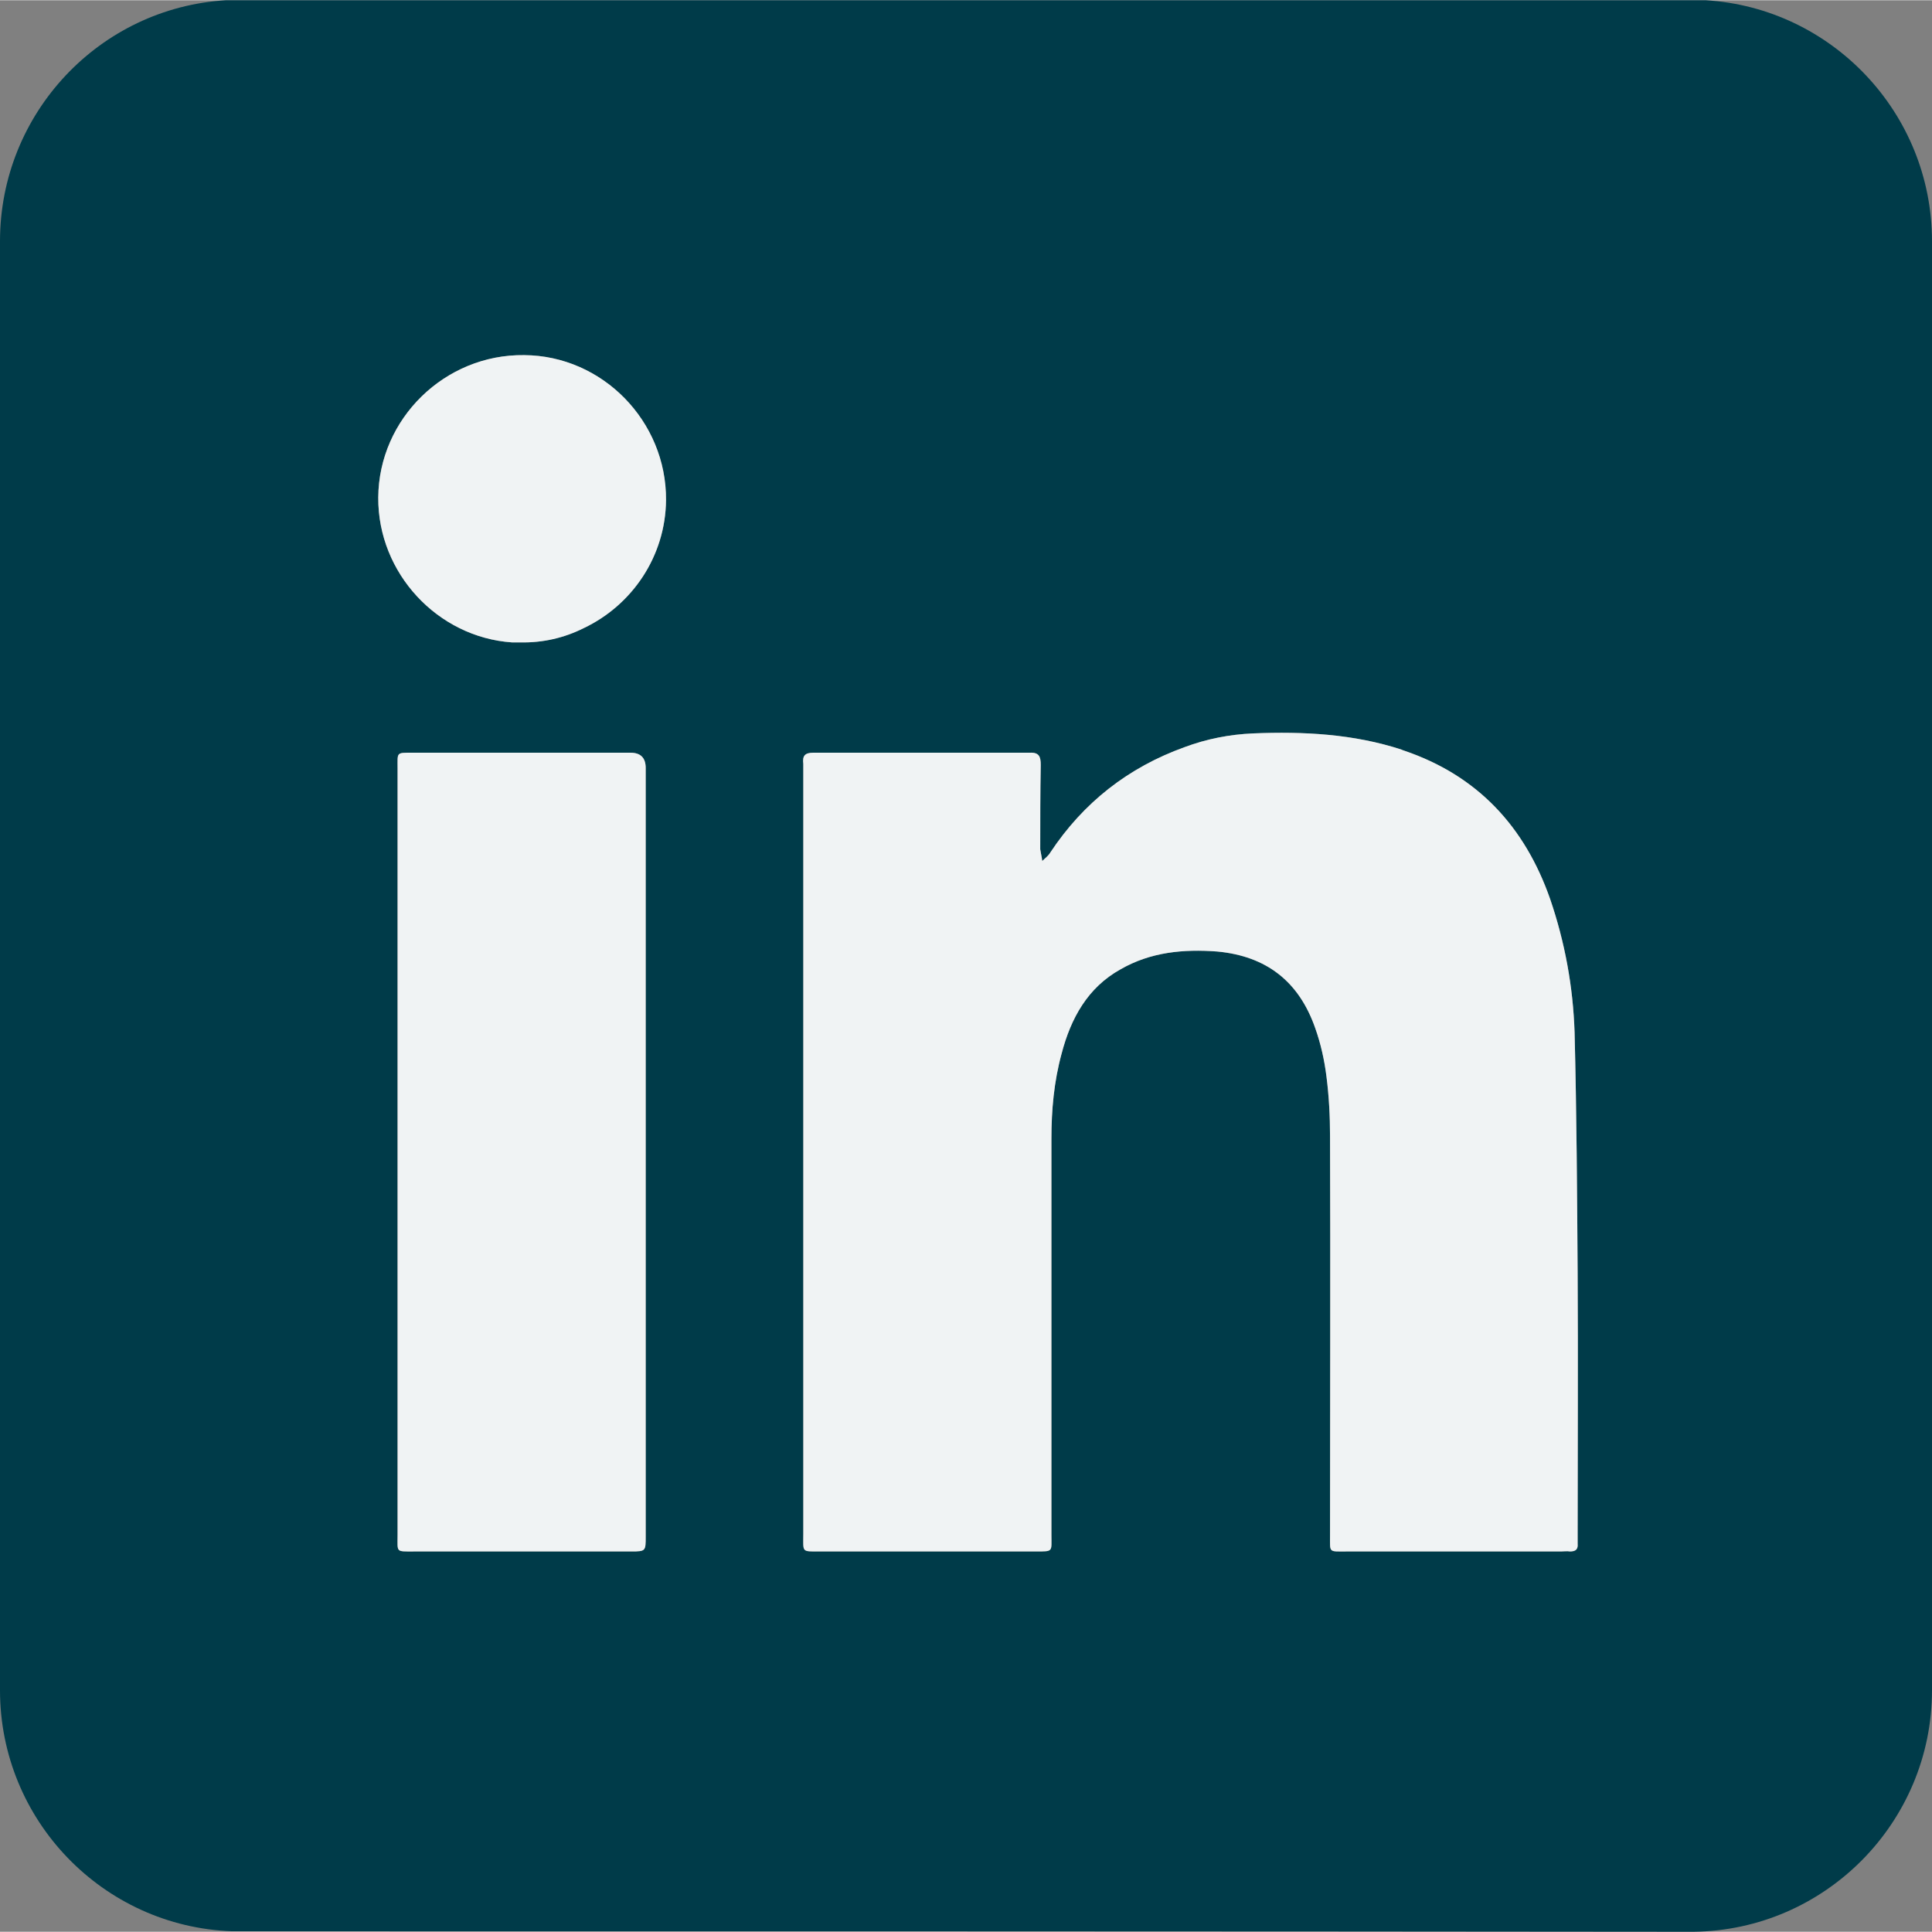
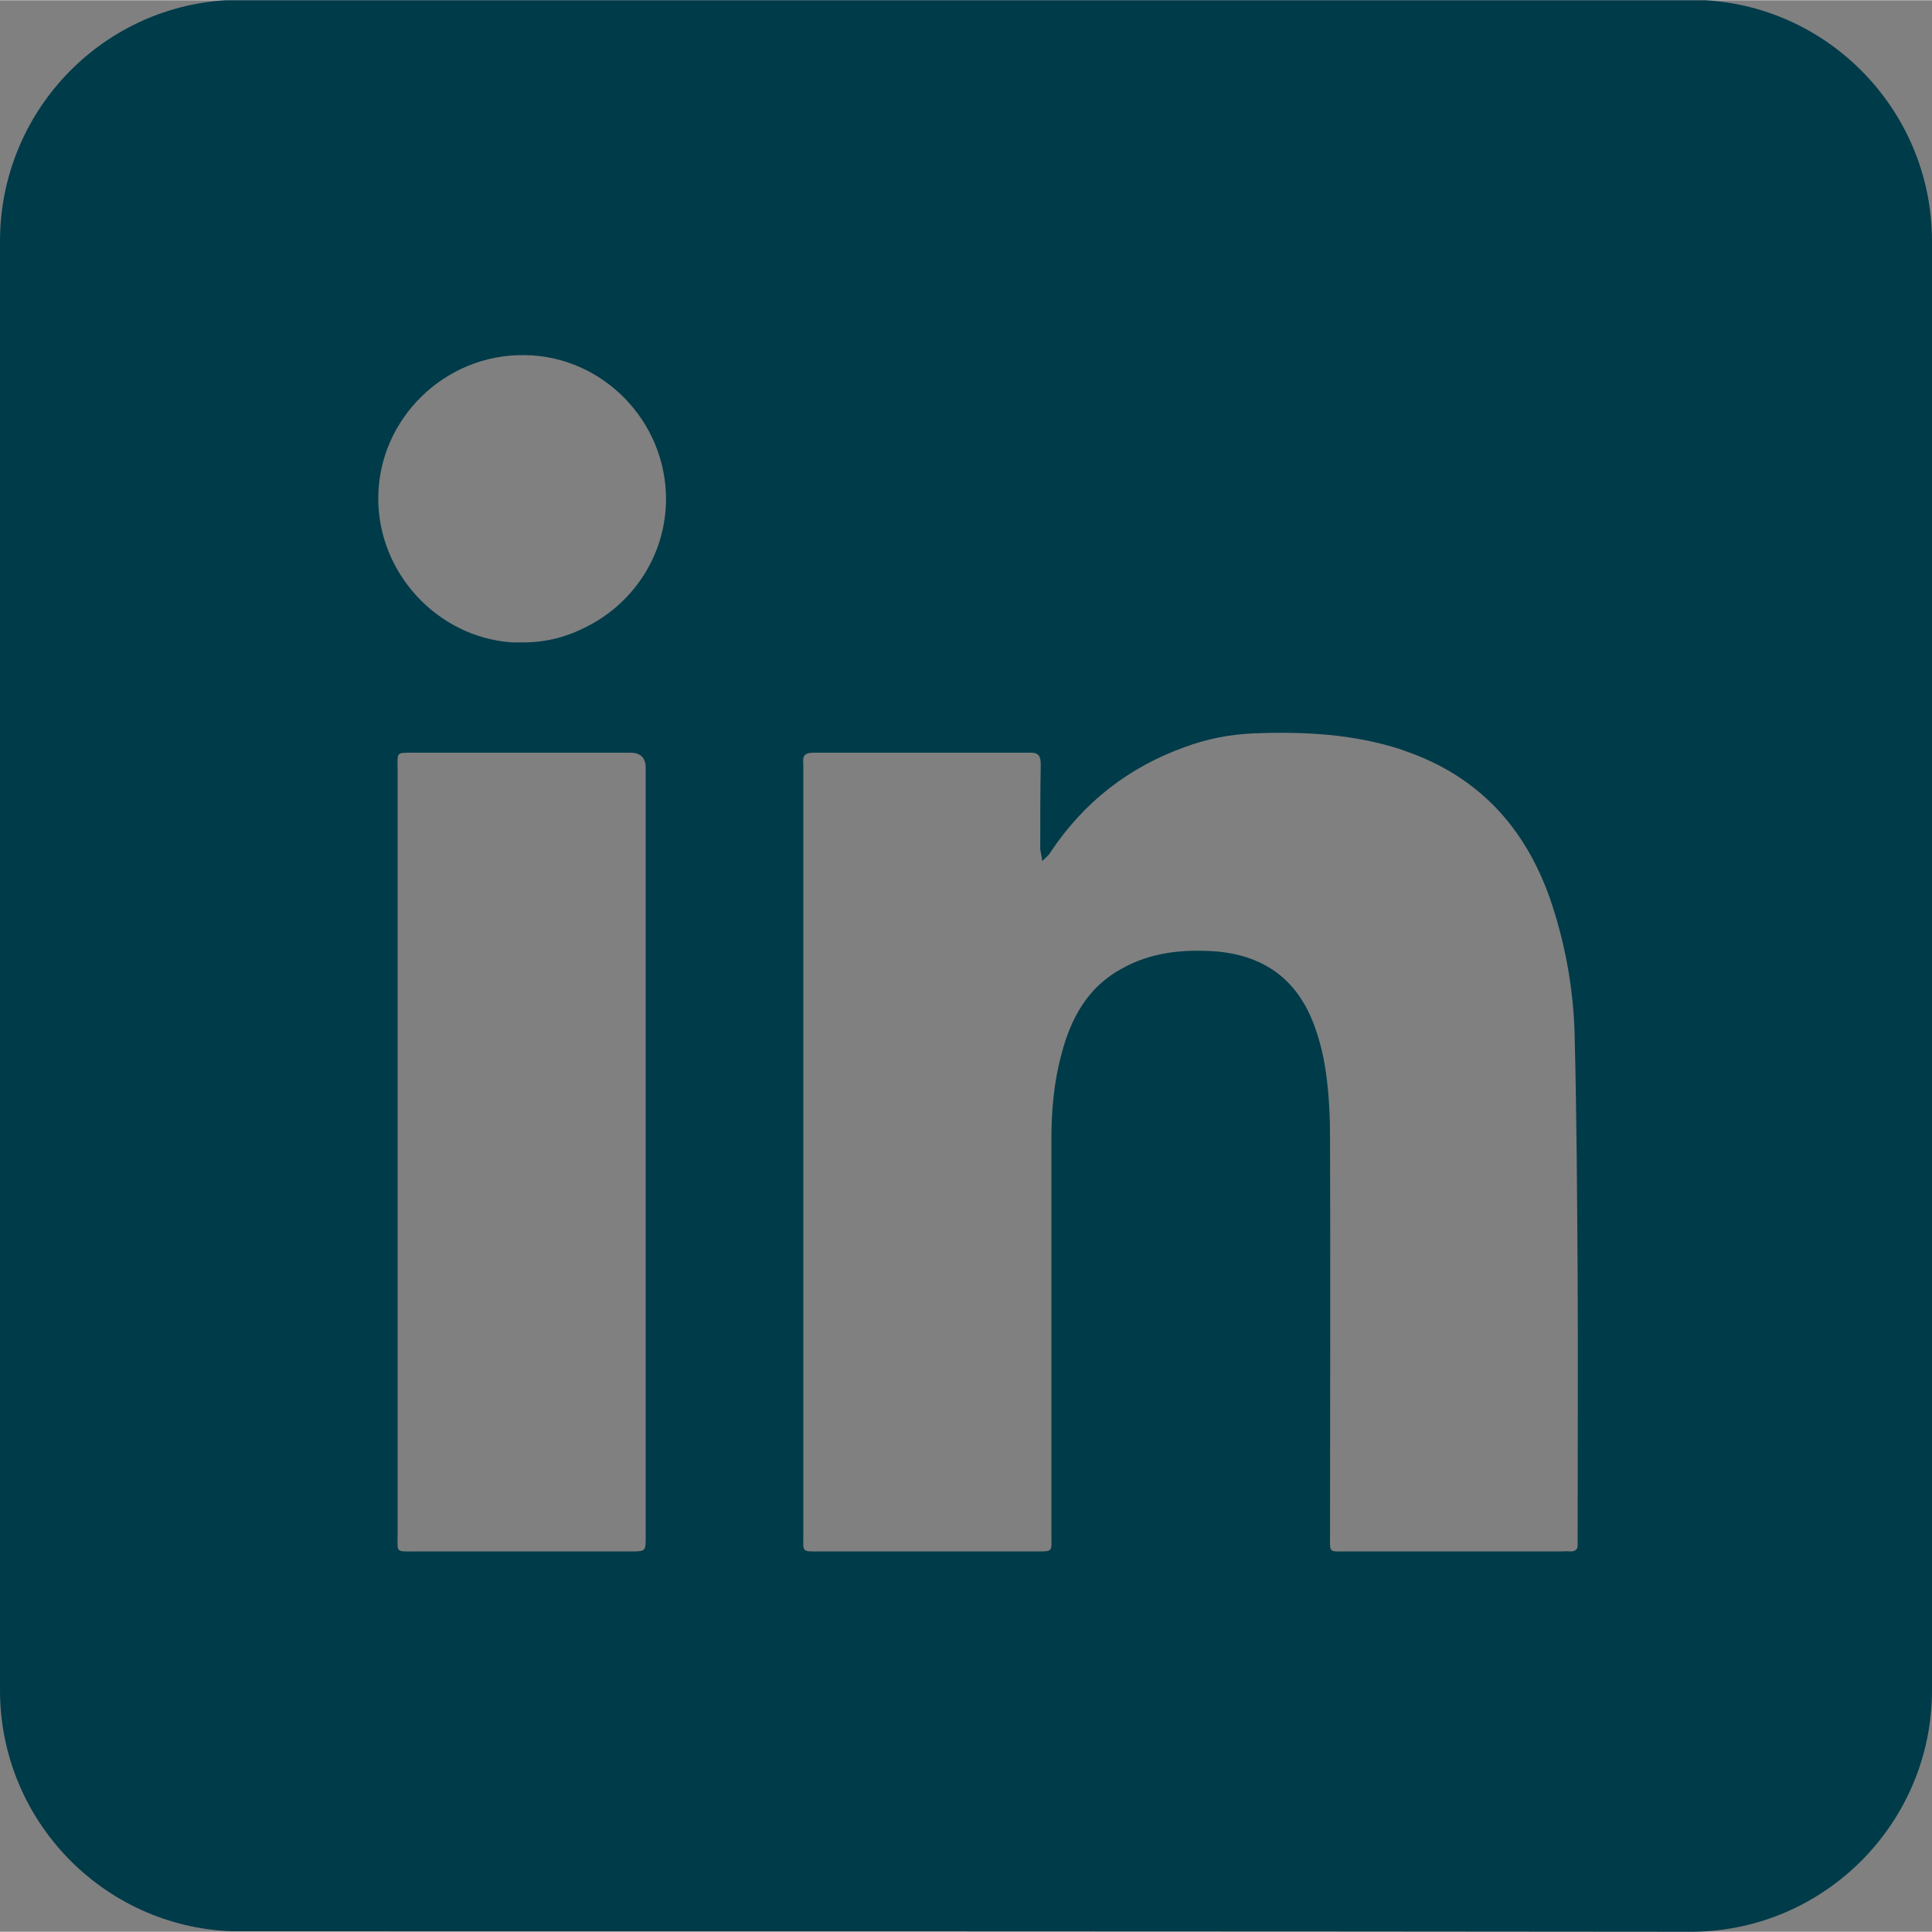
<svg xmlns="http://www.w3.org/2000/svg" id="Layer_1" data-name="Layer 1" width="38" height="38" viewBox="0 0 38 37.99">
  <rect x="0" y="0" width="38" height="37.99" fill="#808080" stroke="none" />
  <defs>
    <style> .cls-1 { fill: #003b49; } .cls-2 { fill: #f0f3f4; } </style>
  </defs>
  <path class="cls-1" d="M33.55,0H4.44C1.96.15,0,2.22,0,4.74v28.5c0,2.56,2.03,4.65,4.56,4.74,9.59,0,19.17,0,28.75.01,2.59-.03,4.69-2.15,4.69-4.75V4.74c0-2.52-1.97-4.59-4.45-4.74ZM12.7,30.22c0,.28,0,.29-.28.29h-4.29c-.35,0-.31.02-.31-.32v-15.09c0-.31-.03-.3.29-.3h4.29q.3,0,.3.3v15.12ZM11.48,12.35c-.38.19-.8.29-1.25.28h-.16c-1.46-.1-2.64-1.36-2.63-2.85.01-1.55,1.31-2.82,2.87-2.8,1.54.01,2.8,1.3,2.79,2.85-.01,1.11-.67,2.07-1.62,2.52ZM31.03,30.15v.21c.01.11-.04.15-.15.15-.06-.01-.12,0-.18,0h-4.22c-.35,0-.32.03-.32-.31,0-2.62.01-5.24,0-7.86,0-.39-.02-.78-.07-1.17-.04-.32-.11-.64-.22-.95-.32-.92-.96-1.42-1.93-1.51-.66-.05-1.31.01-1.9.35-.65.36-.98.97-1.16,1.66-.15.55-.2,1.11-.2,1.67v7.8c0,.33.04.32-.31.32h-4.25c-.36,0-.32.02-.32-.34v-15.15c-.02-.16.03-.22.2-.22h4.25c.19-.01.22.08.22.24-.01.55-.01,1.1-.01,1.66.01.07.03.15.04.23.06-.06.12-.1.16-.17.65-.98,1.53-1.67,2.64-2.07.43-.16.88-.25,1.35-.27.99-.04,1.97.01,2.92.32.01.01.03.01.05.02,1.44.49,2.37,1.49,2.87,2.92.29.85.45,1.72.48,2.62.04,1.59.05,3.18.06,4.76.01,1.7,0,3.39,0,5.09Z" />
-   <path class="cls-2" d="M31.03,25.06c.01,1.7,0,3.39,0,5.09v.21c.01.11-.04.15-.15.15-.06-.01-.12,0-.18,0h-4.22c-.35,0-.32.03-.32-.31,0-2.62.01-5.24,0-7.86,0-.39-.02-.78-.07-1.17-.04-.32-.11-.64-.22-.95-.32-.92-.96-1.42-1.93-1.51-.66-.05-1.31.01-1.9.35-.65.36-.98.97-1.16,1.66-.15.55-.2,1.11-.2,1.67v7.8c0,.33.04.32-.31.32h-4.25c-.36,0-.32.02-.32-.34v-15.15c-.02-.16.03-.22.2-.22h4.25c.19-.01.22.08.22.24-.01.55-.01,1.1-.01,1.66.01.07.03.15.04.23.06-.06.12-.1.16-.17.65-.98,1.53-1.67,2.64-2.07.43-.16.88-.25,1.35-.27.99-.04,1.97.01,2.92.32.01.01.03.01.05.02,1.44.49,2.37,1.49,2.87,2.92.29.85.45,1.72.48,2.62.04,1.59.05,3.18.06,4.76Z" />
-   <path class="cls-2" d="M12.7,15.1v15.12c0,.28,0,.29-.28.29h-4.29c-.35,0-.31.02-.31-.32v-15.09c0-.31-.03-.3.29-.3h4.29q.3,0,.3.3Z" />
-   <path class="cls-2" d="M13.1,9.83c-.01,1.11-.67,2.07-1.62,2.52-.38.19-.8.29-1.25.28h-.16c-1.46-.1-2.64-1.36-2.63-2.85.01-1.55,1.31-2.82,2.87-2.8,1.54.01,2.8,1.3,2.79,2.85Z" />
</svg>